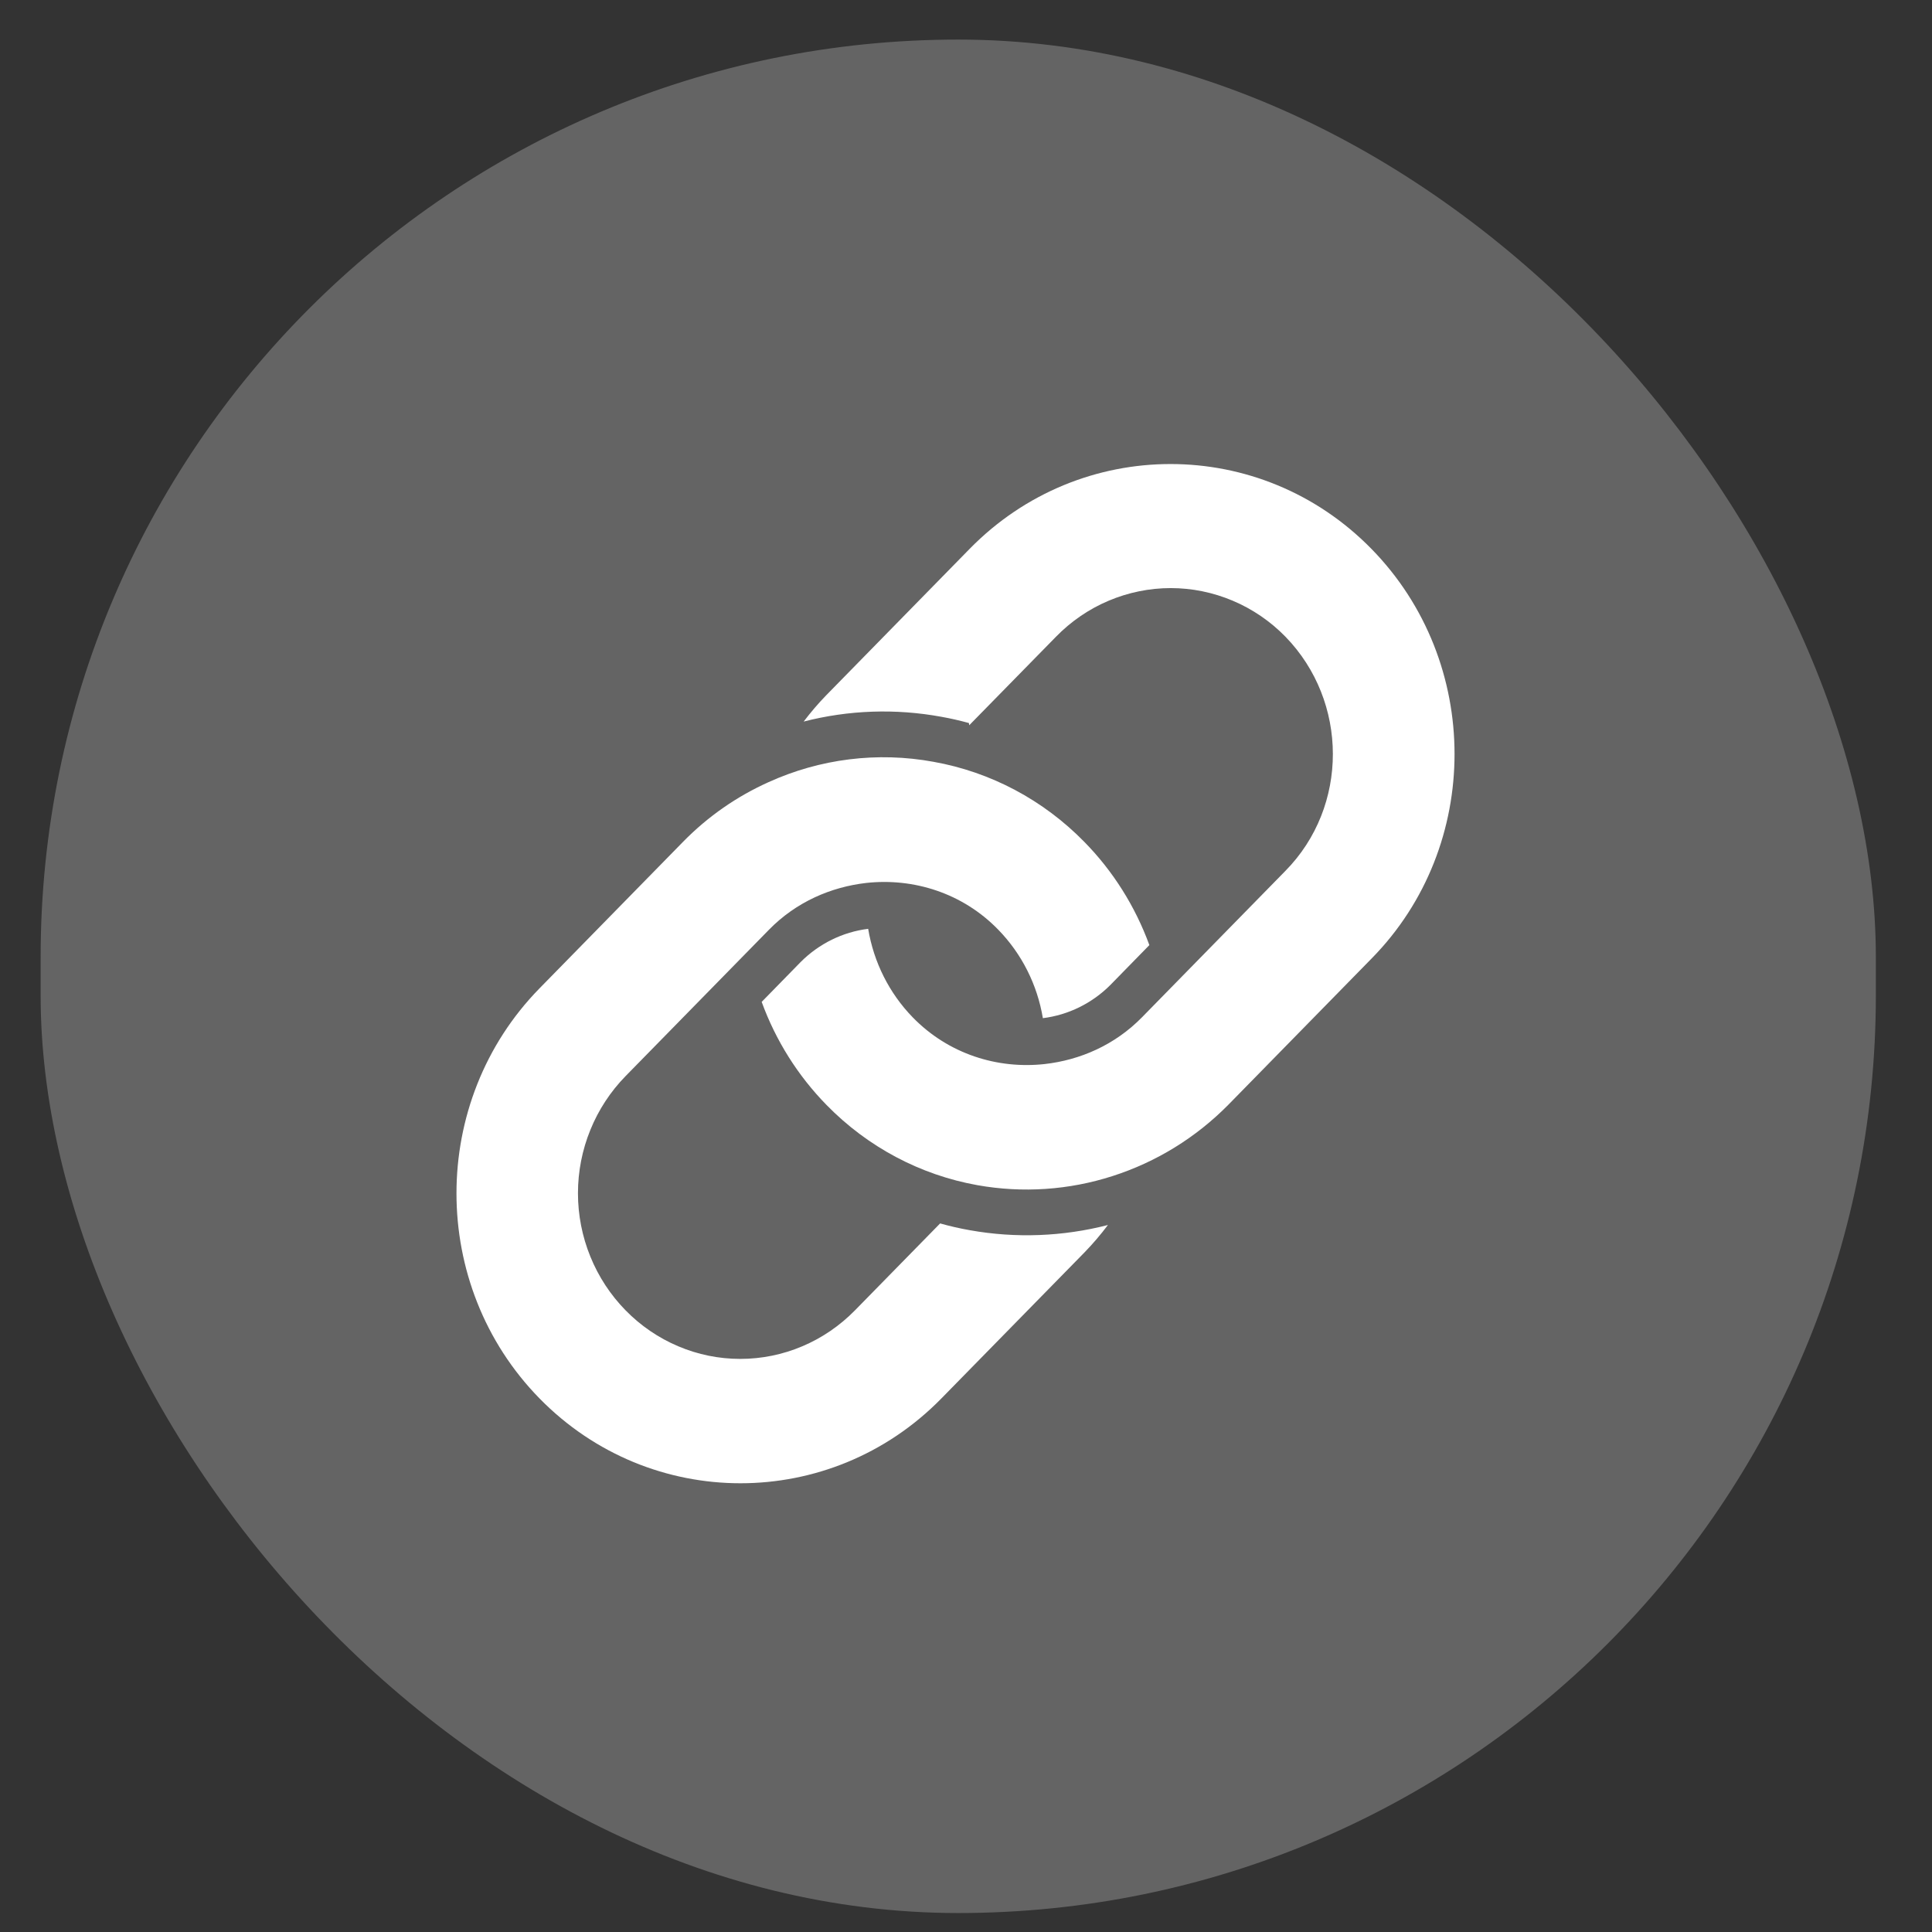
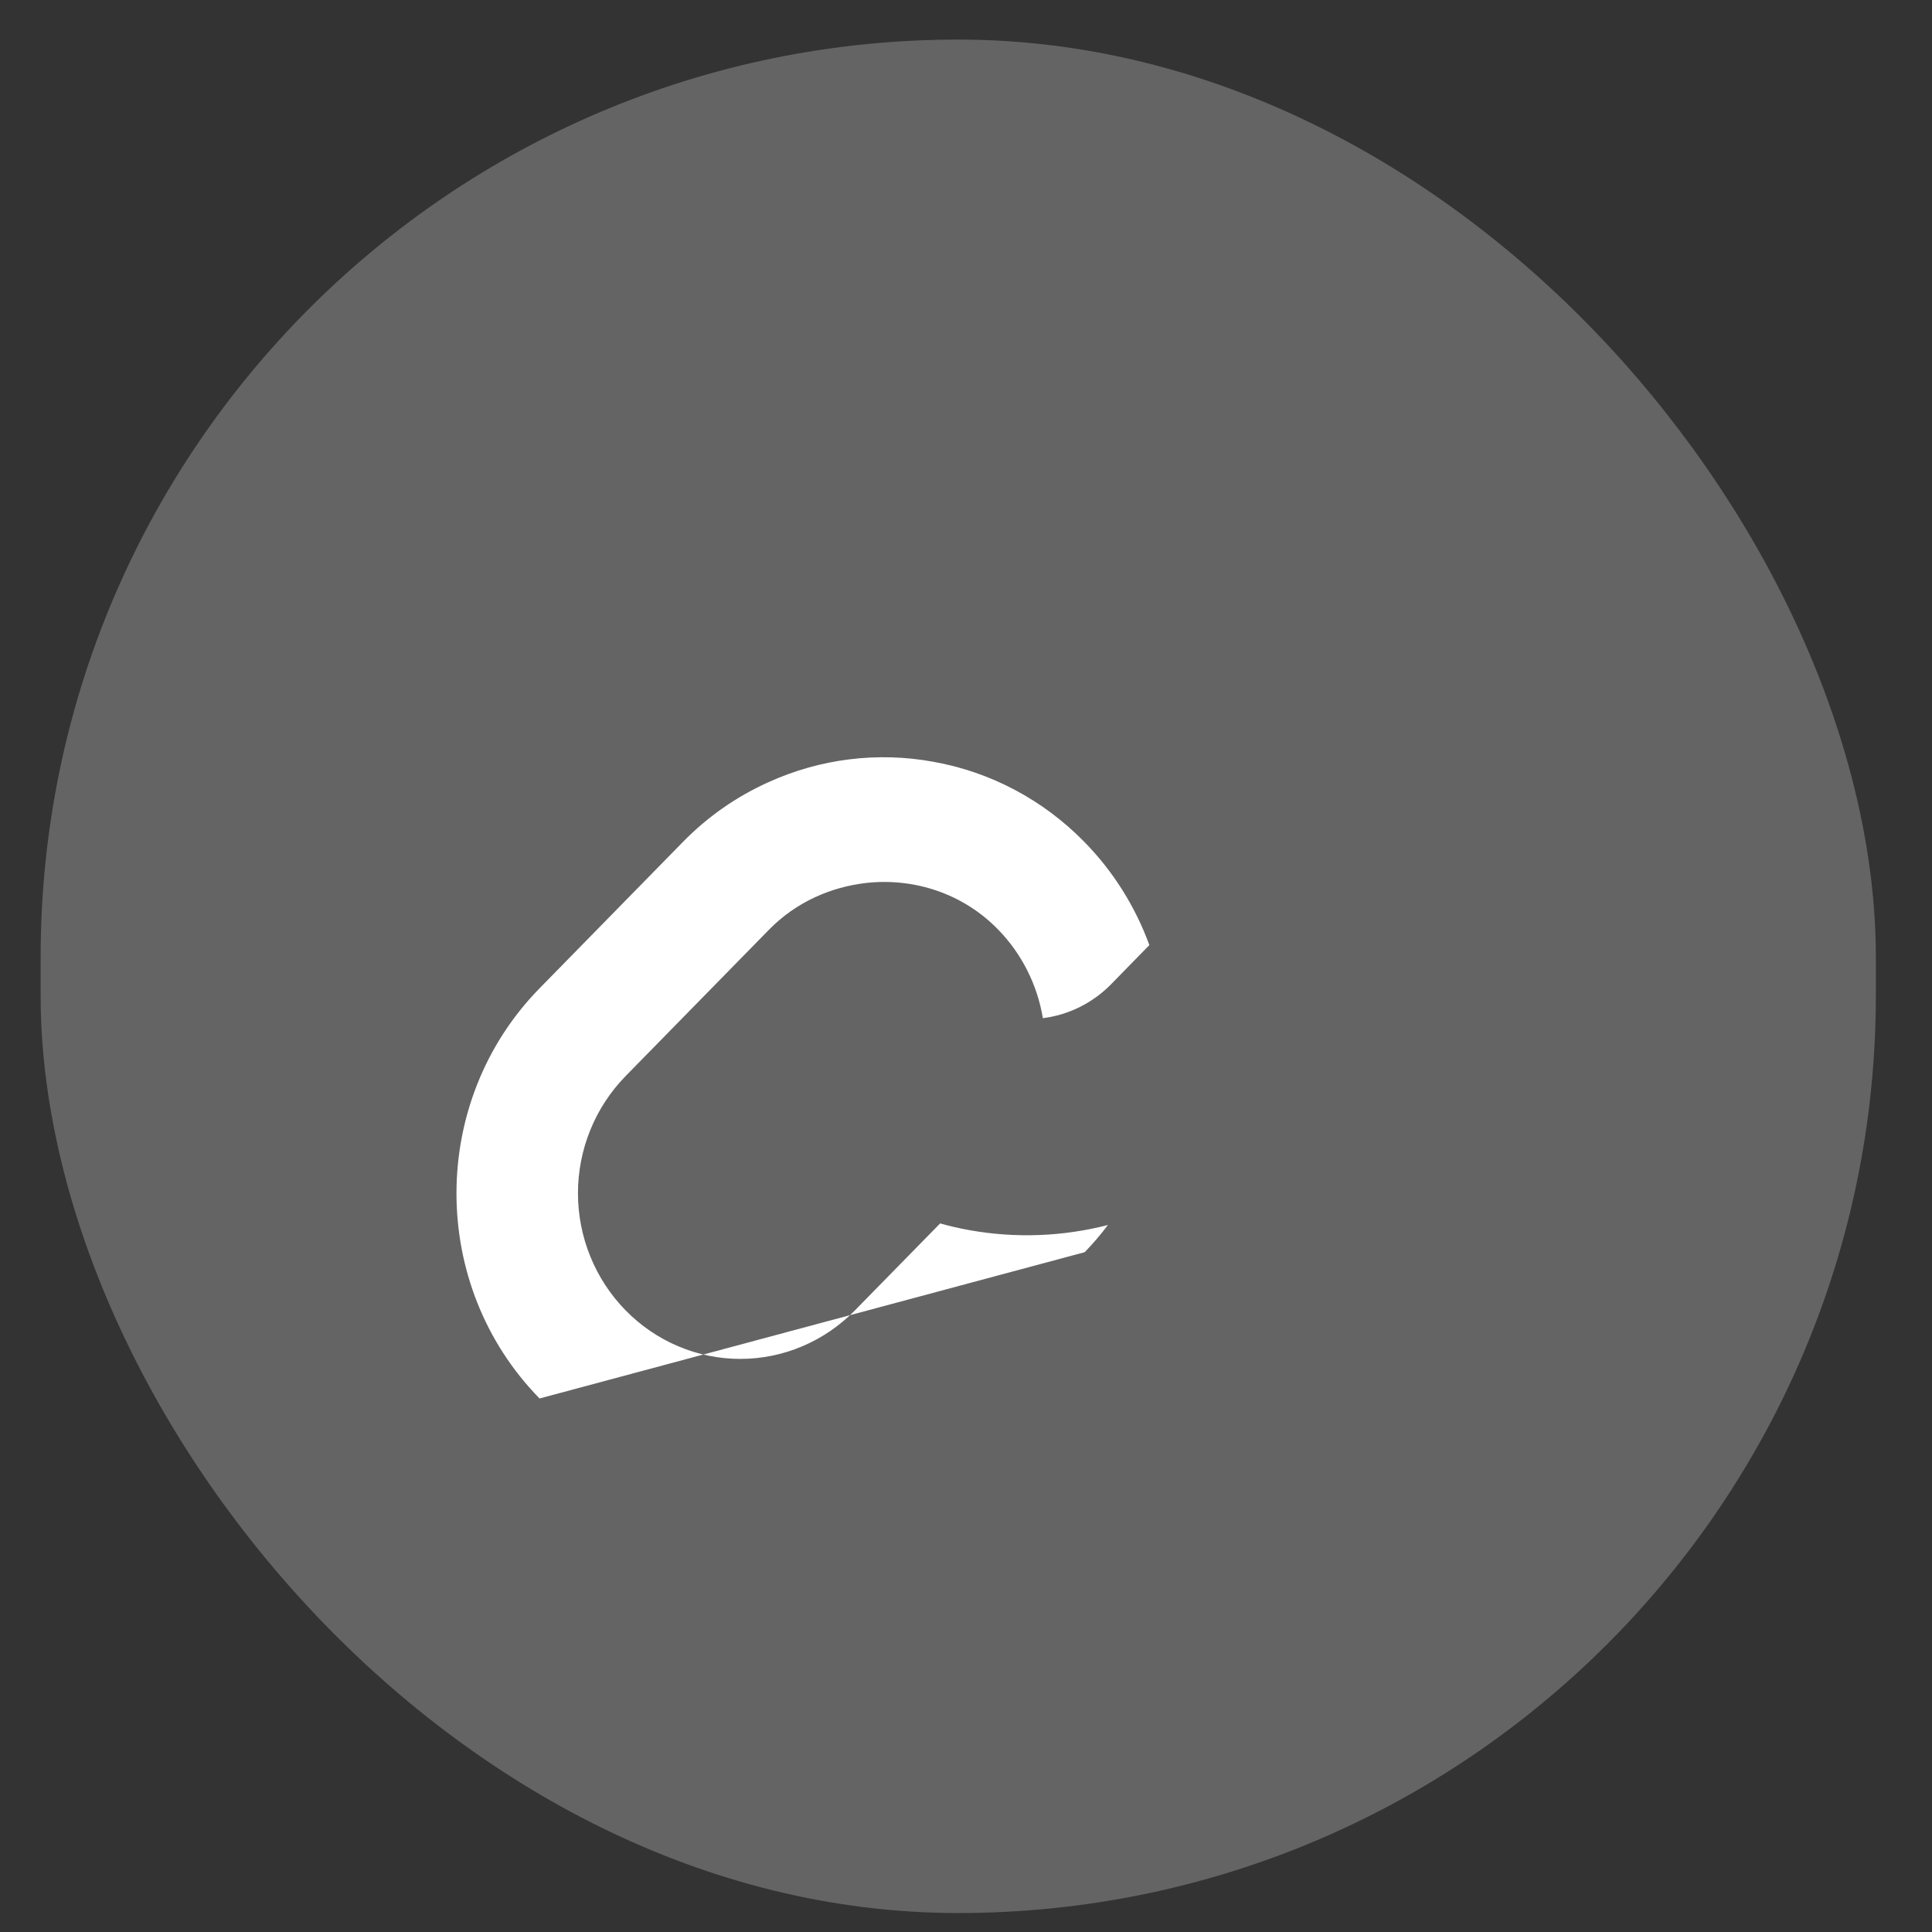
<svg xmlns="http://www.w3.org/2000/svg" width="33" height="33" viewBox="0 0 33 33" fill="none">
  <rect x="0" y="0" width="33" height="33" fill="#333333" stroke="none" />
  <rect x="0.694" y="0.676" width="31.347" height="32" rx="15.674" fill="#646464" />
-   <path d="M23.425 9.375C21.533 7.443 18.454 7.443 16.562 9.375L14.113 11.875C13.974 12.018 13.845 12.17 13.727 12.325C14.496 12.127 15.298 12.1 16.078 12.243C16.236 12.271 16.394 12.307 16.55 12.35L16.555 12.388L18.038 10.875C18.295 10.612 18.6 10.403 18.936 10.261C19.272 10.119 19.633 10.045 19.997 10.045C20.361 10.045 20.721 10.119 21.057 10.261C21.393 10.403 21.699 10.612 21.956 10.875C23.033 11.982 23.04 13.775 21.956 14.875L19.507 17.375C19.042 17.85 18.448 18.107 17.842 18.175C17.04 18.263 16.201 18.006 15.588 17.375C15.189 16.964 14.924 16.436 14.829 15.865C14.394 15.919 13.988 16.119 13.675 16.433L13.01 17.113C13.251 17.775 13.63 18.376 14.119 18.875C14.82 19.592 15.72 20.07 16.697 20.244C17.467 20.381 18.258 20.328 19.003 20.088C19.749 19.849 20.428 19.431 20.982 18.869L23.431 16.369C25.317 14.45 25.317 11.306 23.425 9.375Z" fill="white" />
-   <path d="M18.528 21.388C18.669 21.242 18.802 21.087 18.924 20.924C18.153 21.122 17.35 21.153 16.566 21.013C16.395 20.983 16.225 20.944 16.058 20.897L14.604 22.381C14.346 22.644 14.041 22.853 13.705 22.995C13.369 23.138 13.008 23.211 12.644 23.211C12.28 23.211 11.92 23.138 11.584 22.995C11.248 22.853 10.942 22.644 10.685 22.381C10.428 22.119 10.223 21.807 10.084 21.464C9.944 21.121 9.872 20.753 9.872 20.381C9.872 20.01 9.944 19.642 10.084 19.299C10.223 18.956 10.428 18.644 10.685 18.381L13.134 15.881C13.599 15.406 14.193 15.15 14.799 15.081C15.601 14.994 16.44 15.25 17.052 15.881C17.453 16.293 17.718 16.82 17.813 17.391C18.248 17.337 18.654 17.137 18.967 16.823L19.632 16.143C19.39 15.481 19.012 14.88 18.522 14.381C17.821 13.664 16.921 13.186 15.944 13.012C14.99 12.837 14.007 12.959 13.122 13.362C12.595 13.6 12.099 13.937 11.665 14.381L9.216 16.881C7.324 18.812 7.324 21.956 9.216 23.887C11.108 25.818 14.187 25.818 16.079 23.887L18.528 21.388Z" fill="white" />
+   <path d="M18.528 21.388C18.669 21.242 18.802 21.087 18.924 20.924C18.153 21.122 17.35 21.153 16.566 21.013C16.395 20.983 16.225 20.944 16.058 20.897L14.604 22.381C14.346 22.644 14.041 22.853 13.705 22.995C13.369 23.138 13.008 23.211 12.644 23.211C12.28 23.211 11.92 23.138 11.584 22.995C11.248 22.853 10.942 22.644 10.685 22.381C10.428 22.119 10.223 21.807 10.084 21.464C9.944 21.121 9.872 20.753 9.872 20.381C9.872 20.01 9.944 19.642 10.084 19.299C10.223 18.956 10.428 18.644 10.685 18.381L13.134 15.881C13.599 15.406 14.193 15.15 14.799 15.081C15.601 14.994 16.44 15.25 17.052 15.881C17.453 16.293 17.718 16.82 17.813 17.391C18.248 17.337 18.654 17.137 18.967 16.823L19.632 16.143C19.39 15.481 19.012 14.88 18.522 14.381C17.821 13.664 16.921 13.186 15.944 13.012C14.99 12.837 14.007 12.959 13.122 13.362C12.595 13.6 12.099 13.937 11.665 14.381L9.216 16.881C7.324 18.812 7.324 21.956 9.216 23.887L18.528 21.388Z" fill="white" />
</svg>